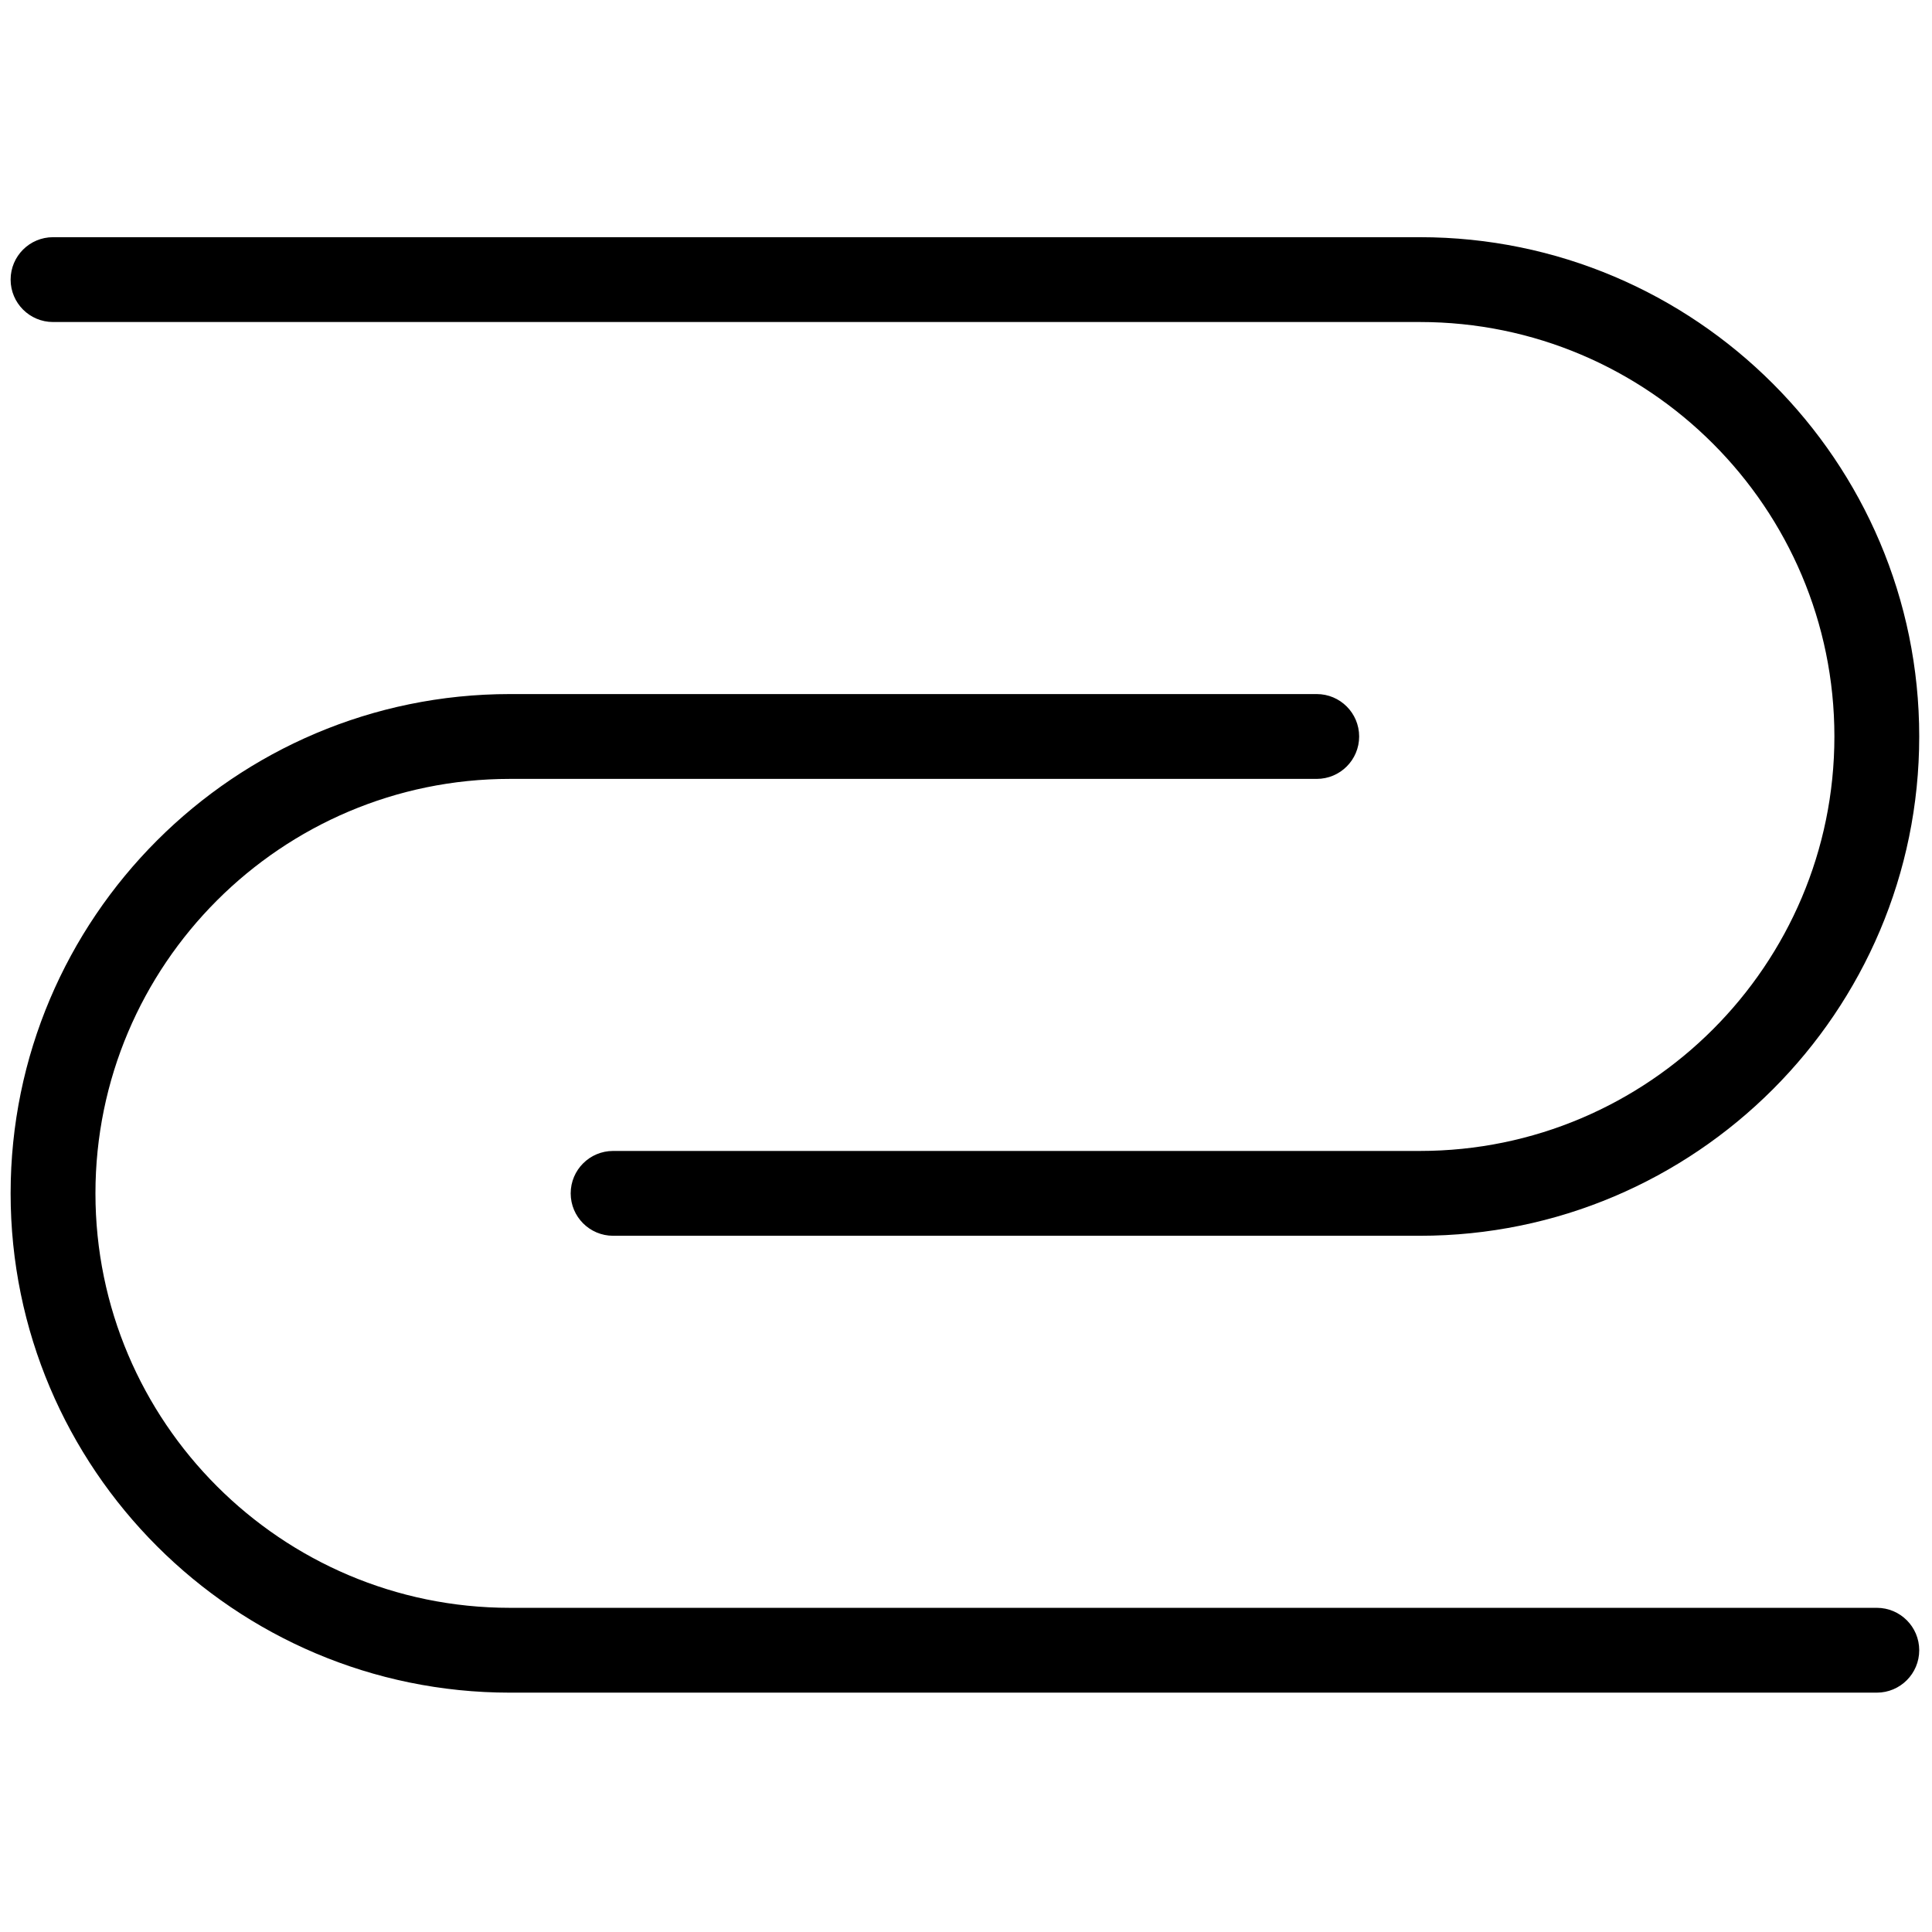
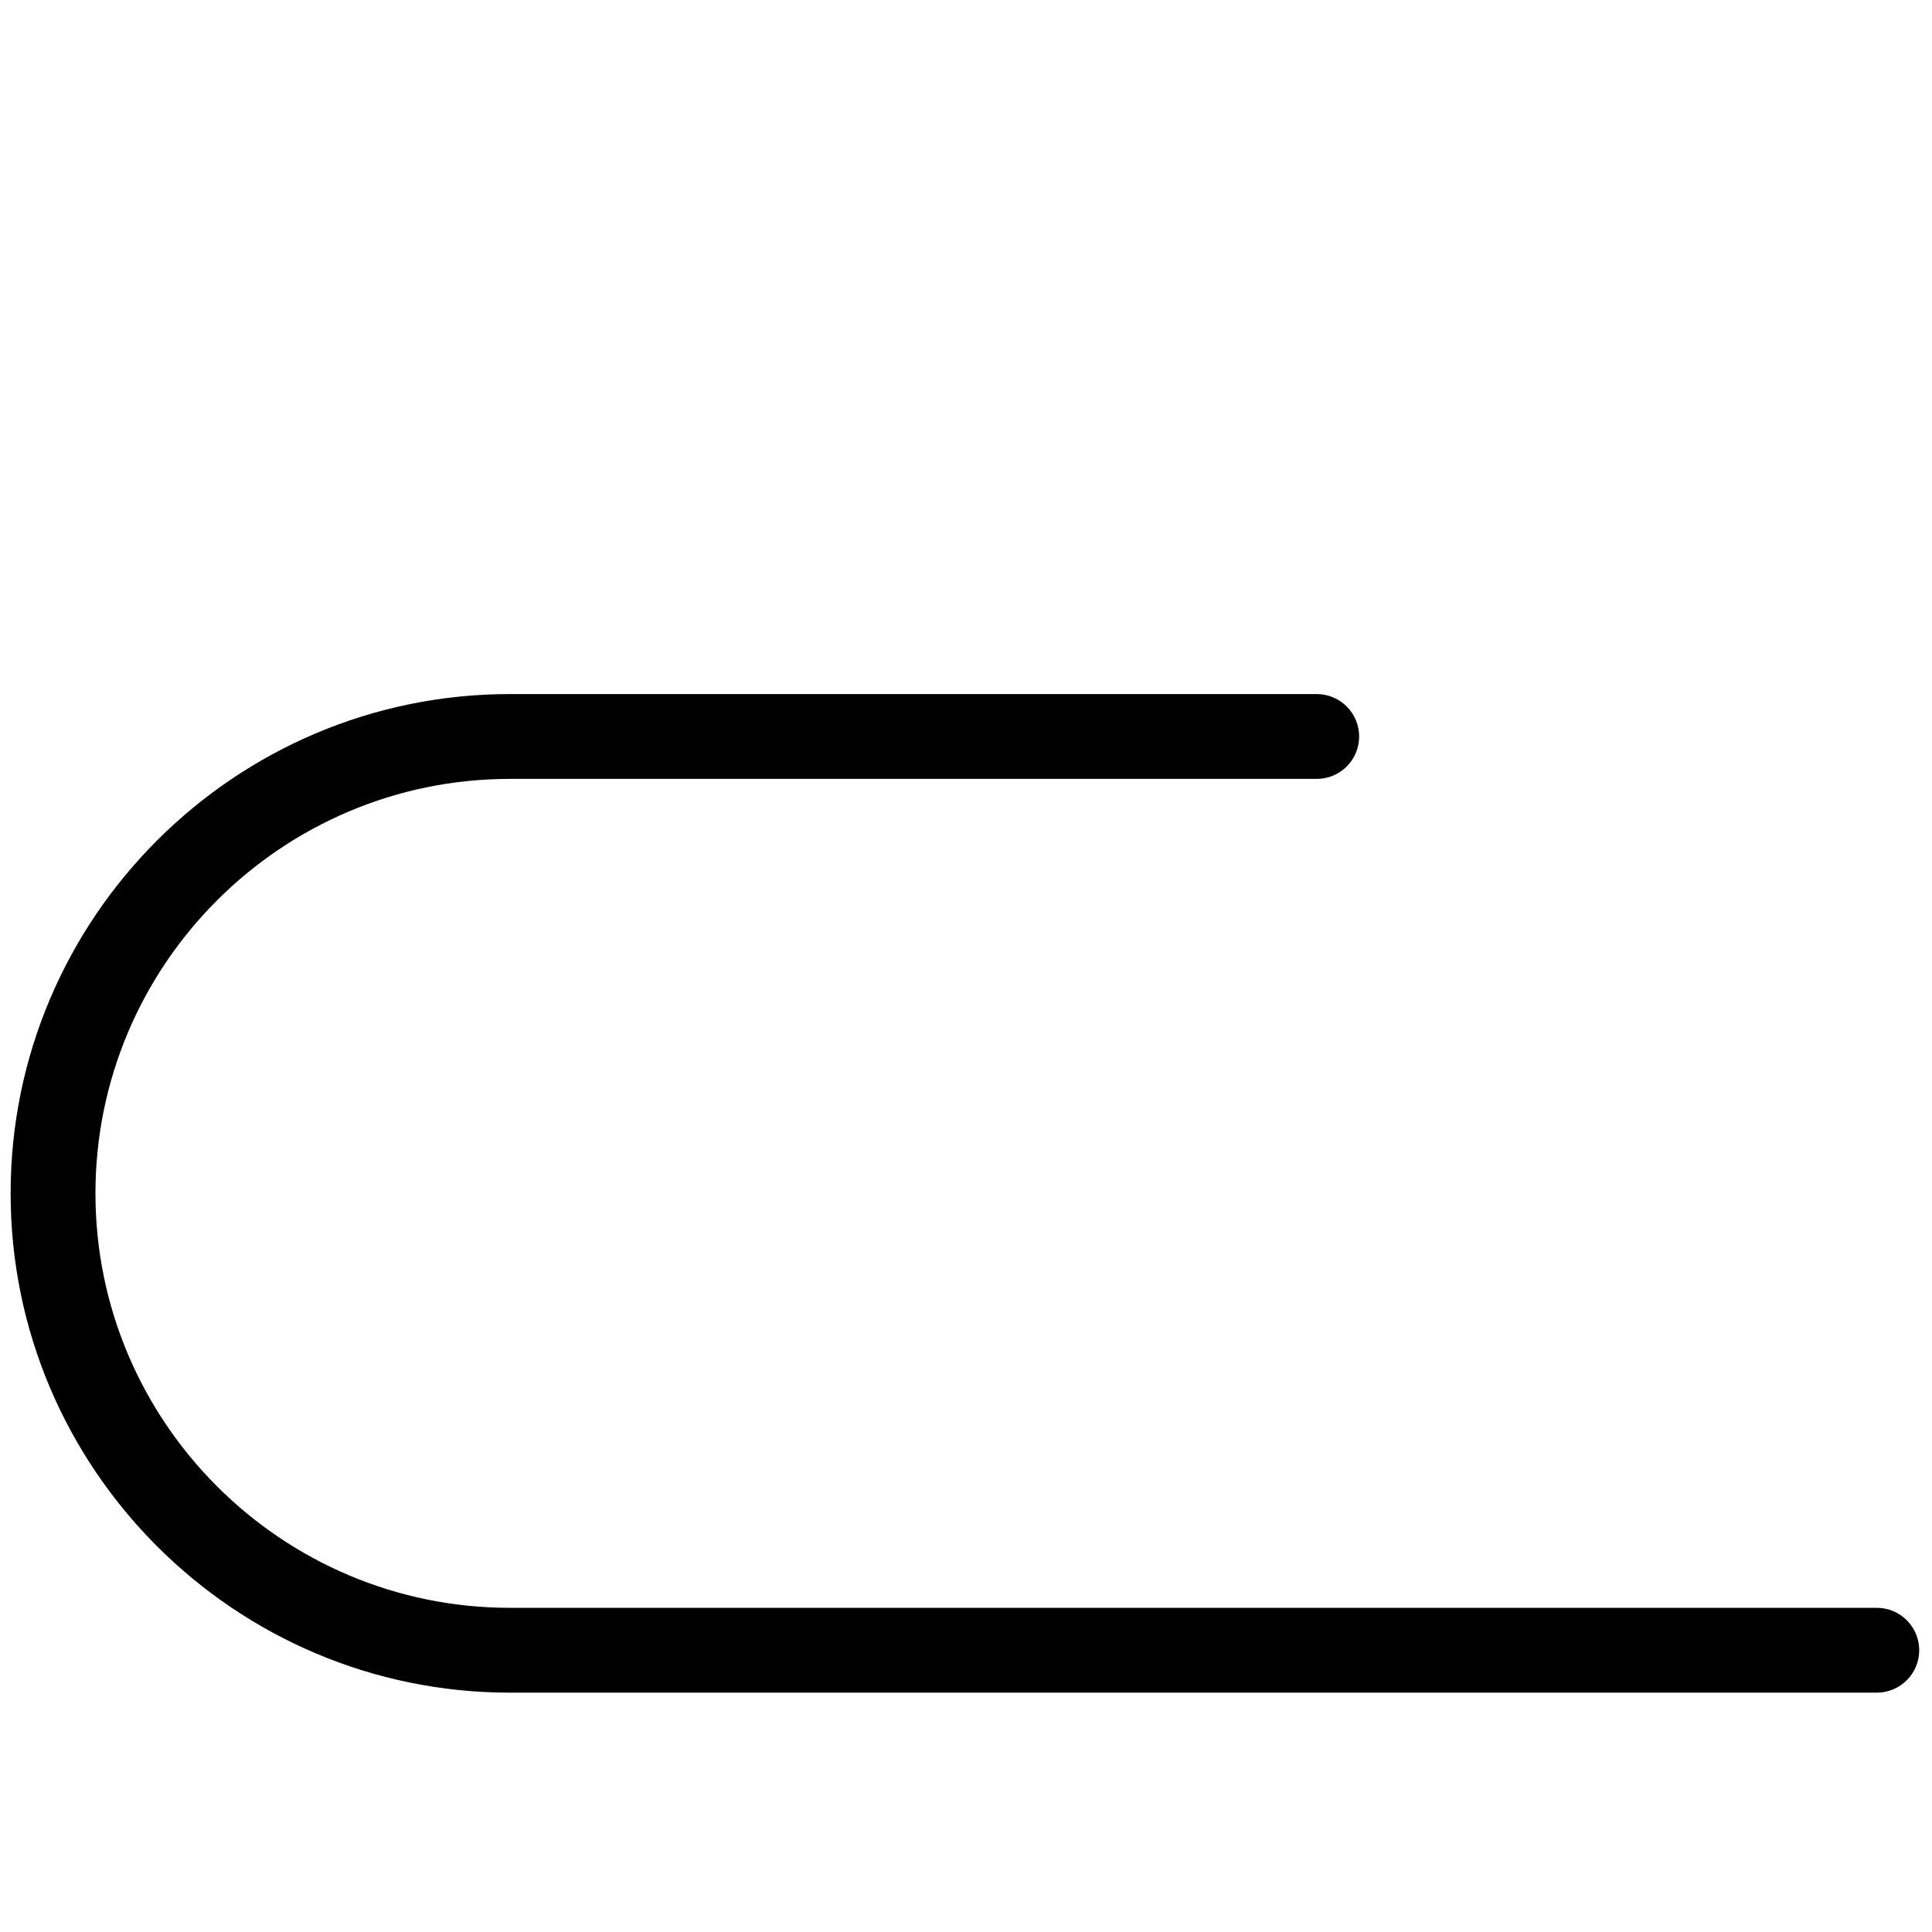
<svg xmlns="http://www.w3.org/2000/svg" version="1.1" width="256" height="256" viewBox="0 0 256 256" xml:space="preserve">
  <defs>
</defs>
  <g style="stroke: none; stroke-width: 0; stroke-dasharray: none; stroke-linecap: butt; stroke-linejoin: miter; stroke-miterlimit: 10; fill: none; fill-rule: nonzero; opacity: 1;" transform="translate(1.407 1.407) scale(2.81 2.81)">
-     <path d="M 66.456 57.772 H 28.41 c -1.104 0 -2 -0.896 -2 -2 s 0.896 -2 2 -2 h 38.046 C 77.232 53.772 86 45.005 86 34.228 s -8.768 -19.544 -19.544 -19.544 H 2 c -1.104 0 -2 -0.896 -2 -2 s 0.896 -2 2 -2 h 64.456 C 79.438 10.684 90 21.246 90 34.228 C 90 47.211 79.438 57.772 66.456 57.772 z" style="stroke: none; stroke-width: 1; stroke-dasharray: none; stroke-linecap: butt; stroke-linejoin: miter; stroke-miterlimit: 10; fill: rgb(0,0,0); fill-rule: nonzero; opacity: 1;" transform=" matrix(1 0 0 1 0 0) " stroke-linecap="round" />
-     <path d="M 88 79.316 H 23.544 C 10.562 79.316 0 68.755 0 55.772 s 10.562 -23.544 23.544 -23.544 H 61.59 c 1.104 0 2 0.896 2 2 s -0.896 2 -2 2 H 23.544 C 12.768 36.228 4 44.996 4 55.772 c 0 10.776 8.768 19.544 19.544 19.544 H 88 c 1.104 0 2 0.896 2 2 S 89.104 79.316 88 79.316 z" style="stroke: none; stroke-width: 1; stroke-dasharray: none; stroke-linecap: butt; stroke-linejoin: miter; stroke-miterlimit: 10; fill: rgb(0,0,0); fill-rule: nonzero; opacity: 1;" transform=" matrix(1 0 0 1 0 0) " stroke-linecap="round" />
+     <path d="M 88 79.316 H 23.544 C 10.562 79.316 0 68.755 0 55.772 s 10.562 -23.544 23.544 -23.544 H 61.59 c 1.104 0 2 0.896 2 2 s -0.896 2 -2 2 H 23.544 C 12.768 36.228 4 44.996 4 55.772 c 0 10.776 8.768 19.544 19.544 19.544 H 88 c 1.104 0 2 0.896 2 2 S 89.104 79.316 88 79.316 " style="stroke: none; stroke-width: 1; stroke-dasharray: none; stroke-linecap: butt; stroke-linejoin: miter; stroke-miterlimit: 10; fill: rgb(0,0,0); fill-rule: nonzero; opacity: 1;" transform=" matrix(1 0 0 1 0 0) " stroke-linecap="round" />
  </g>
</svg>